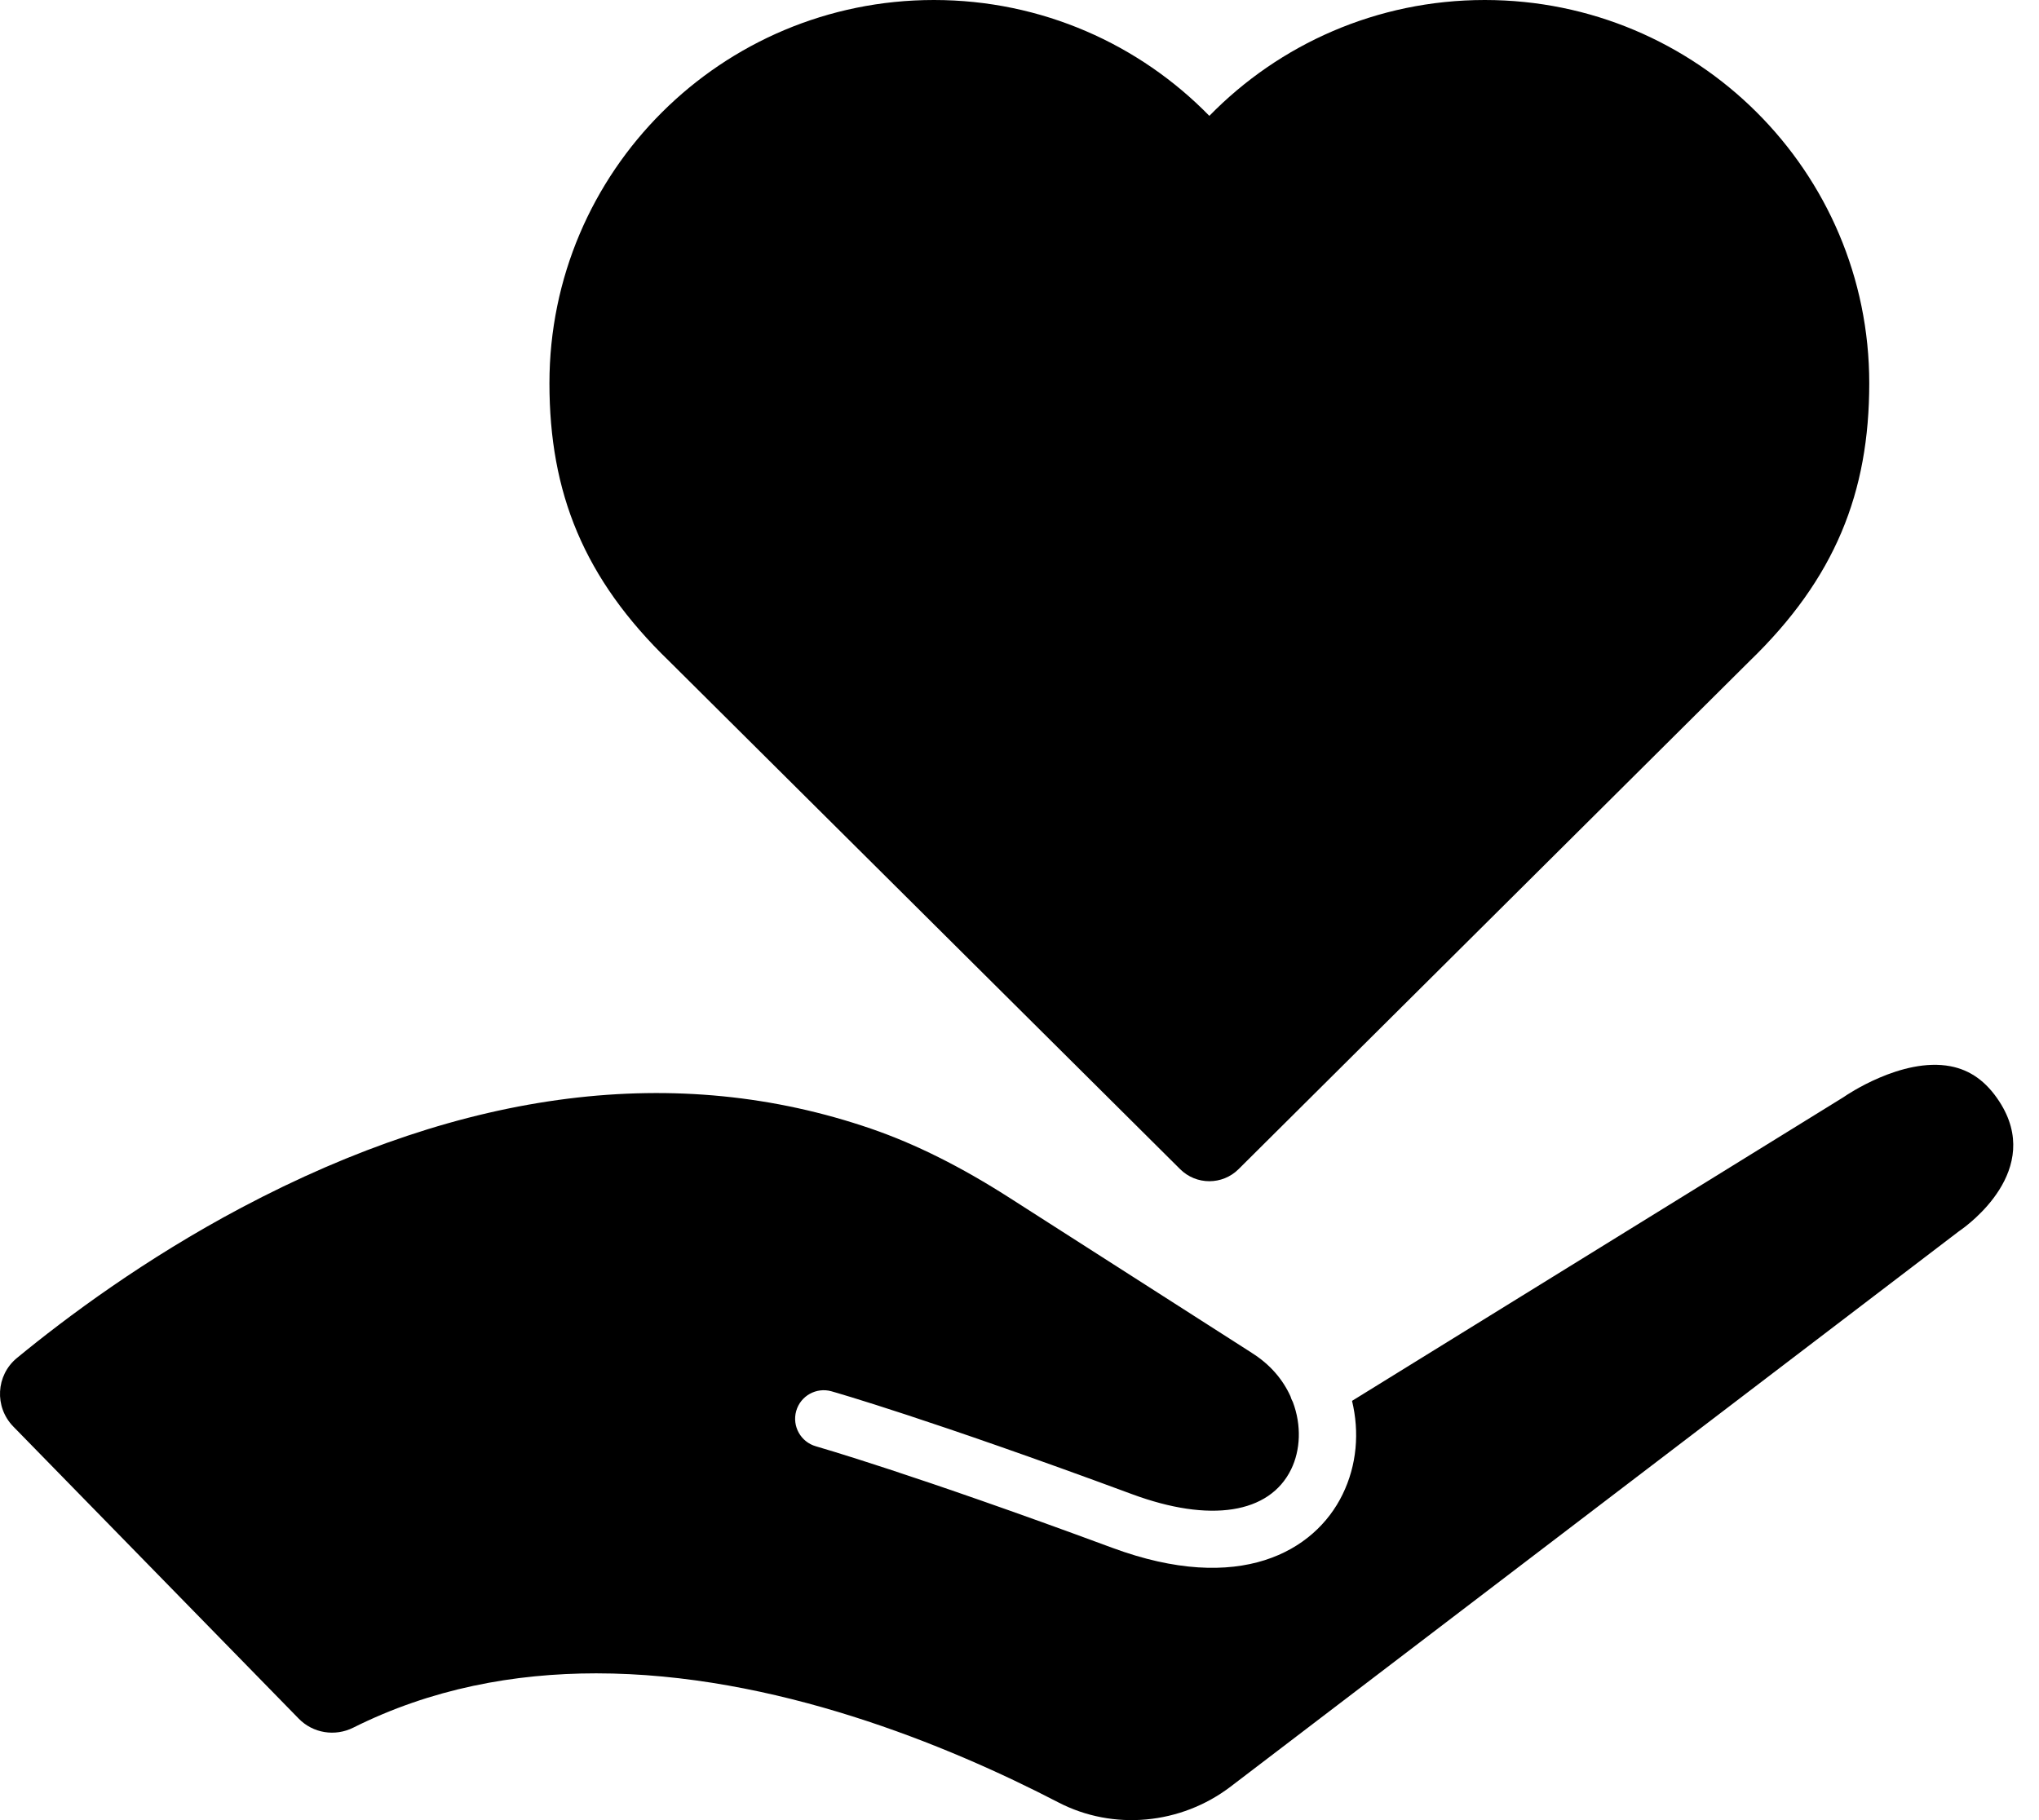
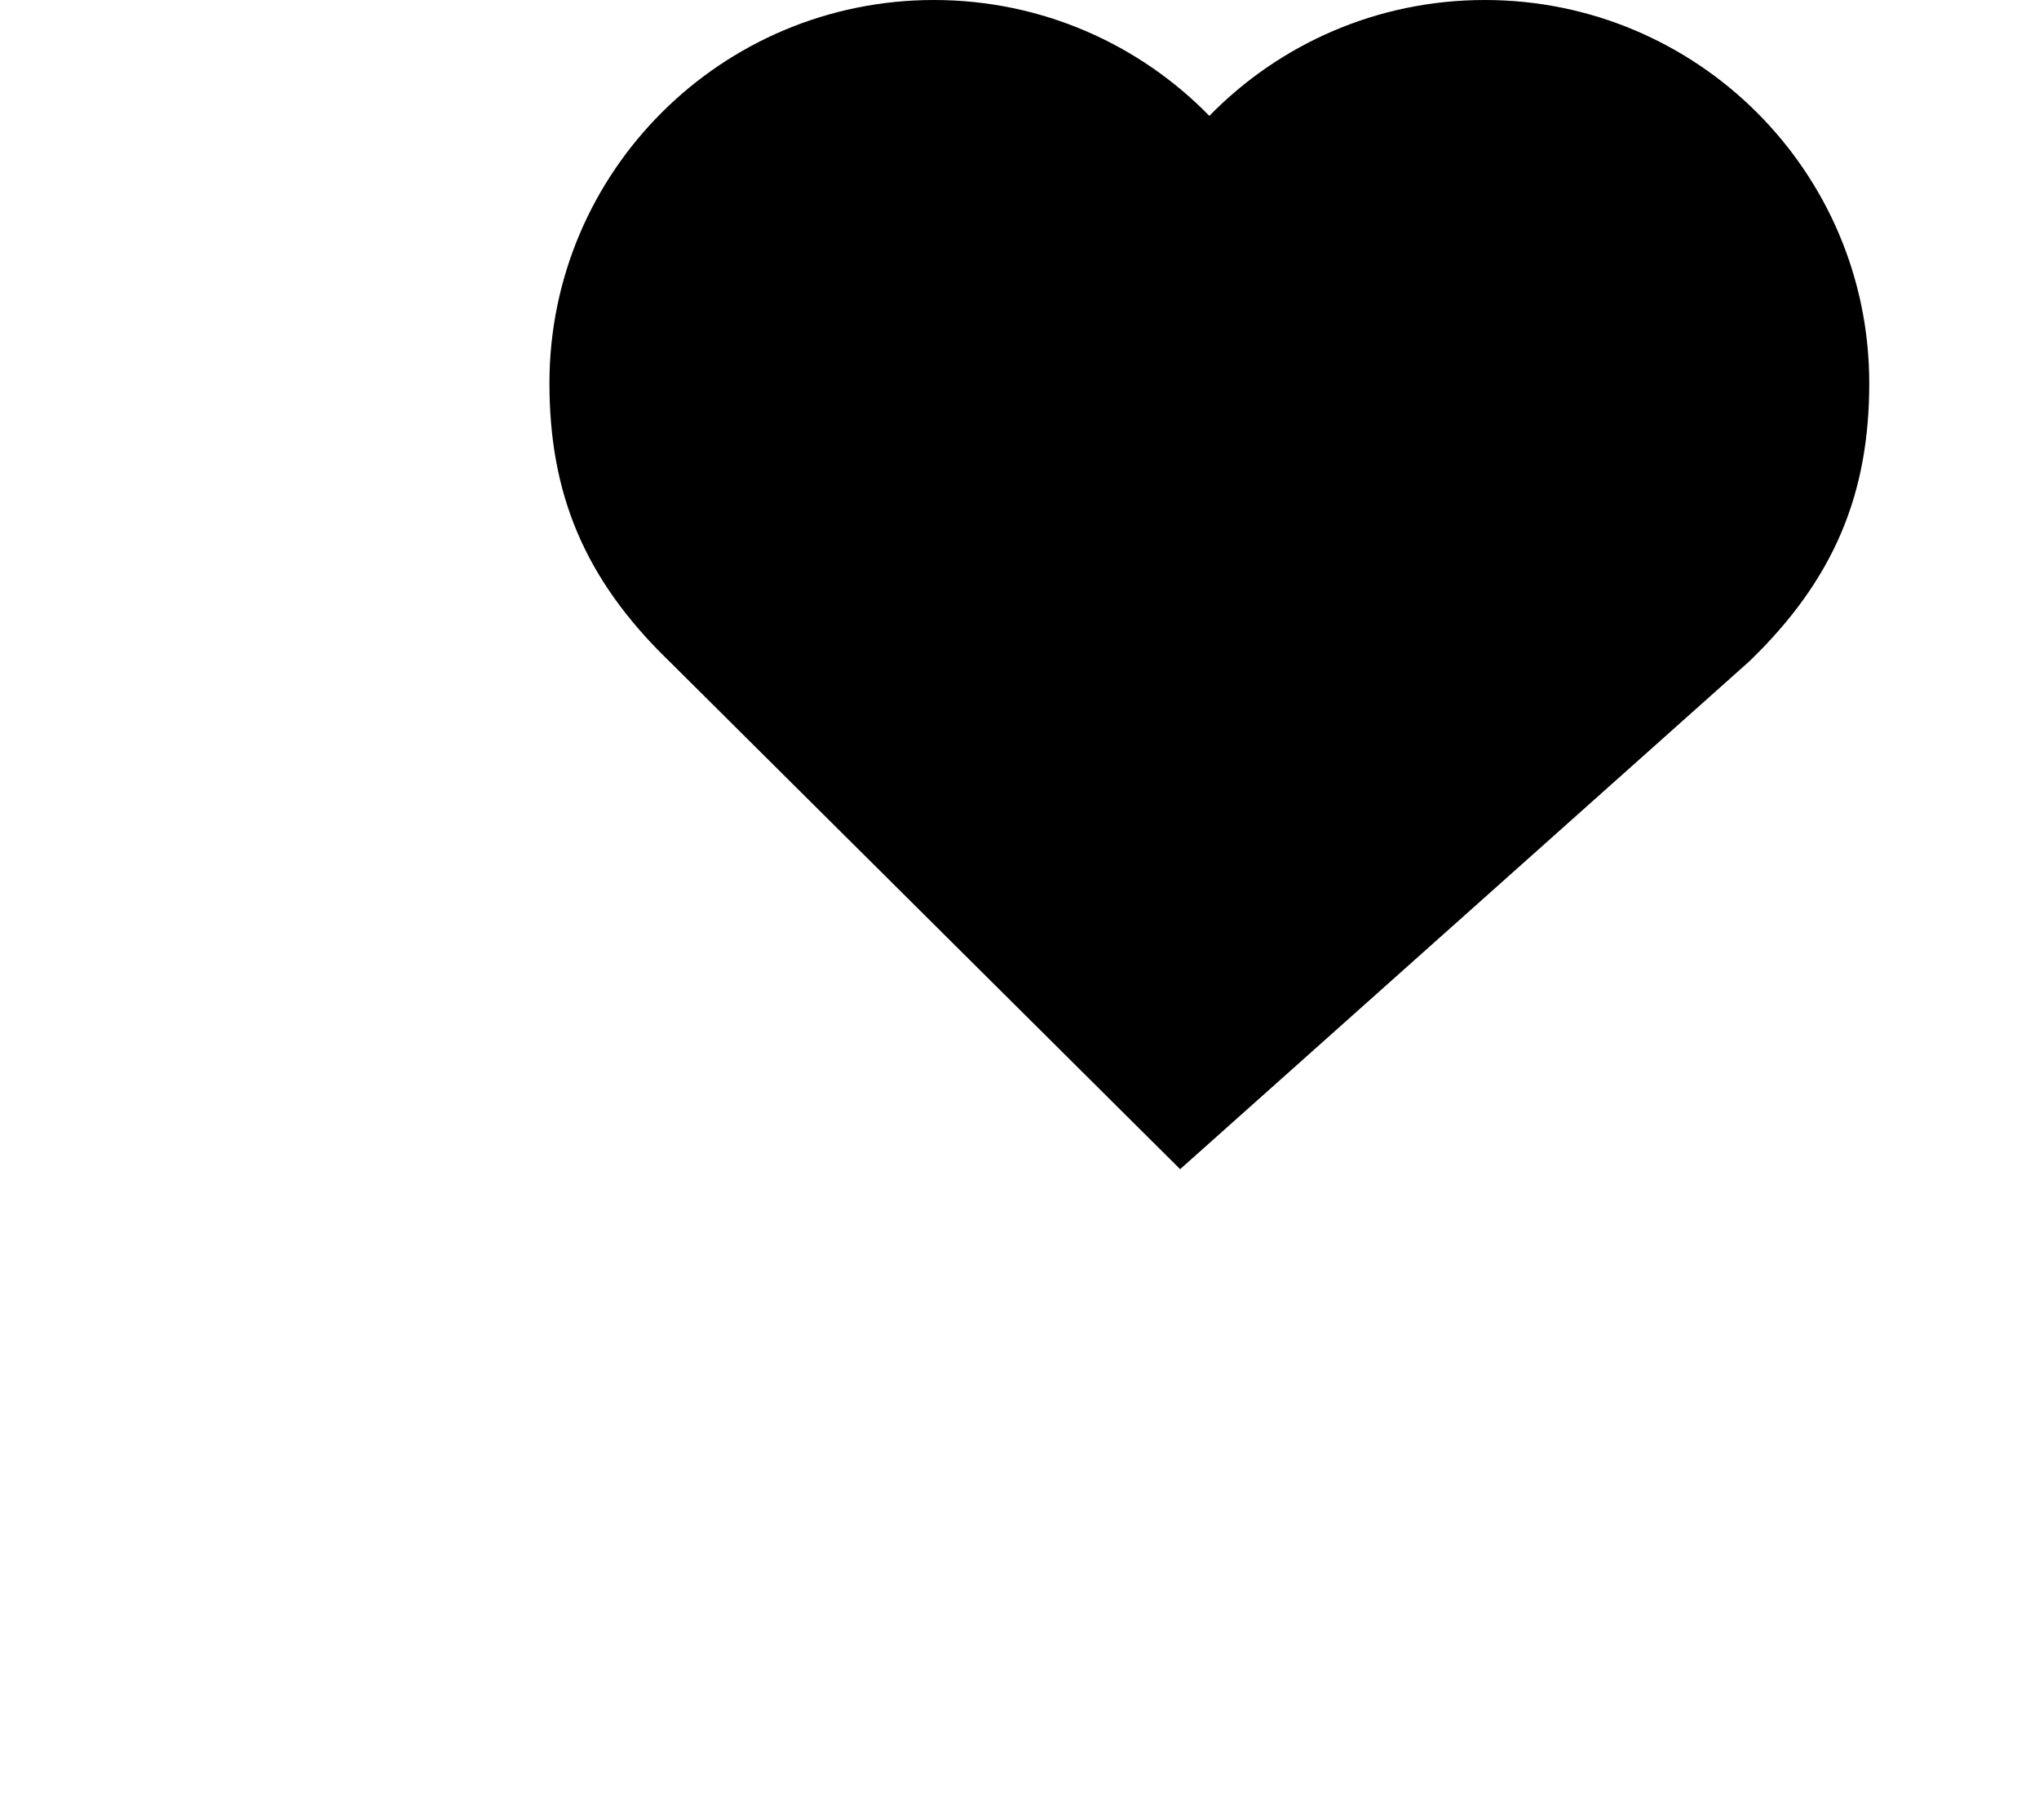
<svg xmlns="http://www.w3.org/2000/svg" width="56" height="50" viewBox="0 0 56 50" fill="none">
-   <path d="M34.377 37.162L27.728 32.906C26.384 32.046 25.142 31.426 23.929 31.008C18.614 29.18 12.794 29.909 6.632 33.175C3.978 34.582 1.83 36.182 0.465 37.305C-0.114 37.781 -0.158 38.651 0.365 39.188L8.206 47.214C8.597 47.614 9.201 47.71 9.702 47.46C11.842 46.388 14.121 45.968 16.375 45.968C21.261 45.968 26.037 47.941 29.069 49.514C30.573 50.295 32.43 50.124 33.799 49.079L53.789 33.833C53.799 33.827 53.808 33.819 53.818 33.812C54.042 33.659 56.139 32.145 54.909 30.257C54.553 29.709 54.113 29.394 53.566 29.29C52.23 29.037 50.683 30.105 50.667 30.116C50.653 30.125 50.639 30.135 50.625 30.144L37.133 38.483C37.339 39.339 37.268 40.246 36.872 41.055C36.111 42.614 34.049 43.817 30.544 42.518C25.052 40.485 22.434 39.739 22.409 39.731C21.992 39.613 21.75 39.178 21.867 38.762C21.985 38.344 22.42 38.103 22.836 38.22C22.943 38.25 25.528 38.987 31.088 41.045C33.23 41.839 34.865 41.584 35.46 40.364C35.718 39.836 35.748 39.153 35.508 38.516C35.479 38.464 35.457 38.41 35.441 38.355C35.234 37.9 34.884 37.478 34.374 37.162H34.377Z" fill="black" />
-   <path d="M33.213 3.182C31.296 1.219 28.615 0 25.649 0C19.817 0 15.09 4.714 15.09 10.527C15.09 13.533 16.029 15.892 18.38 18.164L32.412 32.118C32.855 32.559 33.573 32.559 34.016 32.118L48.048 18.164C50.399 15.892 51.338 13.535 51.338 10.527C51.338 4.713 46.61 0 40.779 0C37.813 0 35.132 1.219 33.215 3.182H33.213Z" fill="black" />
+   <path d="M33.213 3.182C31.296 1.219 28.615 0 25.649 0C19.817 0 15.09 4.714 15.09 10.527C15.09 13.533 16.029 15.892 18.38 18.164L32.412 32.118L48.048 18.164C50.399 15.892 51.338 13.535 51.338 10.527C51.338 4.713 46.61 0 40.779 0C37.813 0 35.132 1.219 33.215 3.182H33.213Z" fill="black" />
</svg>